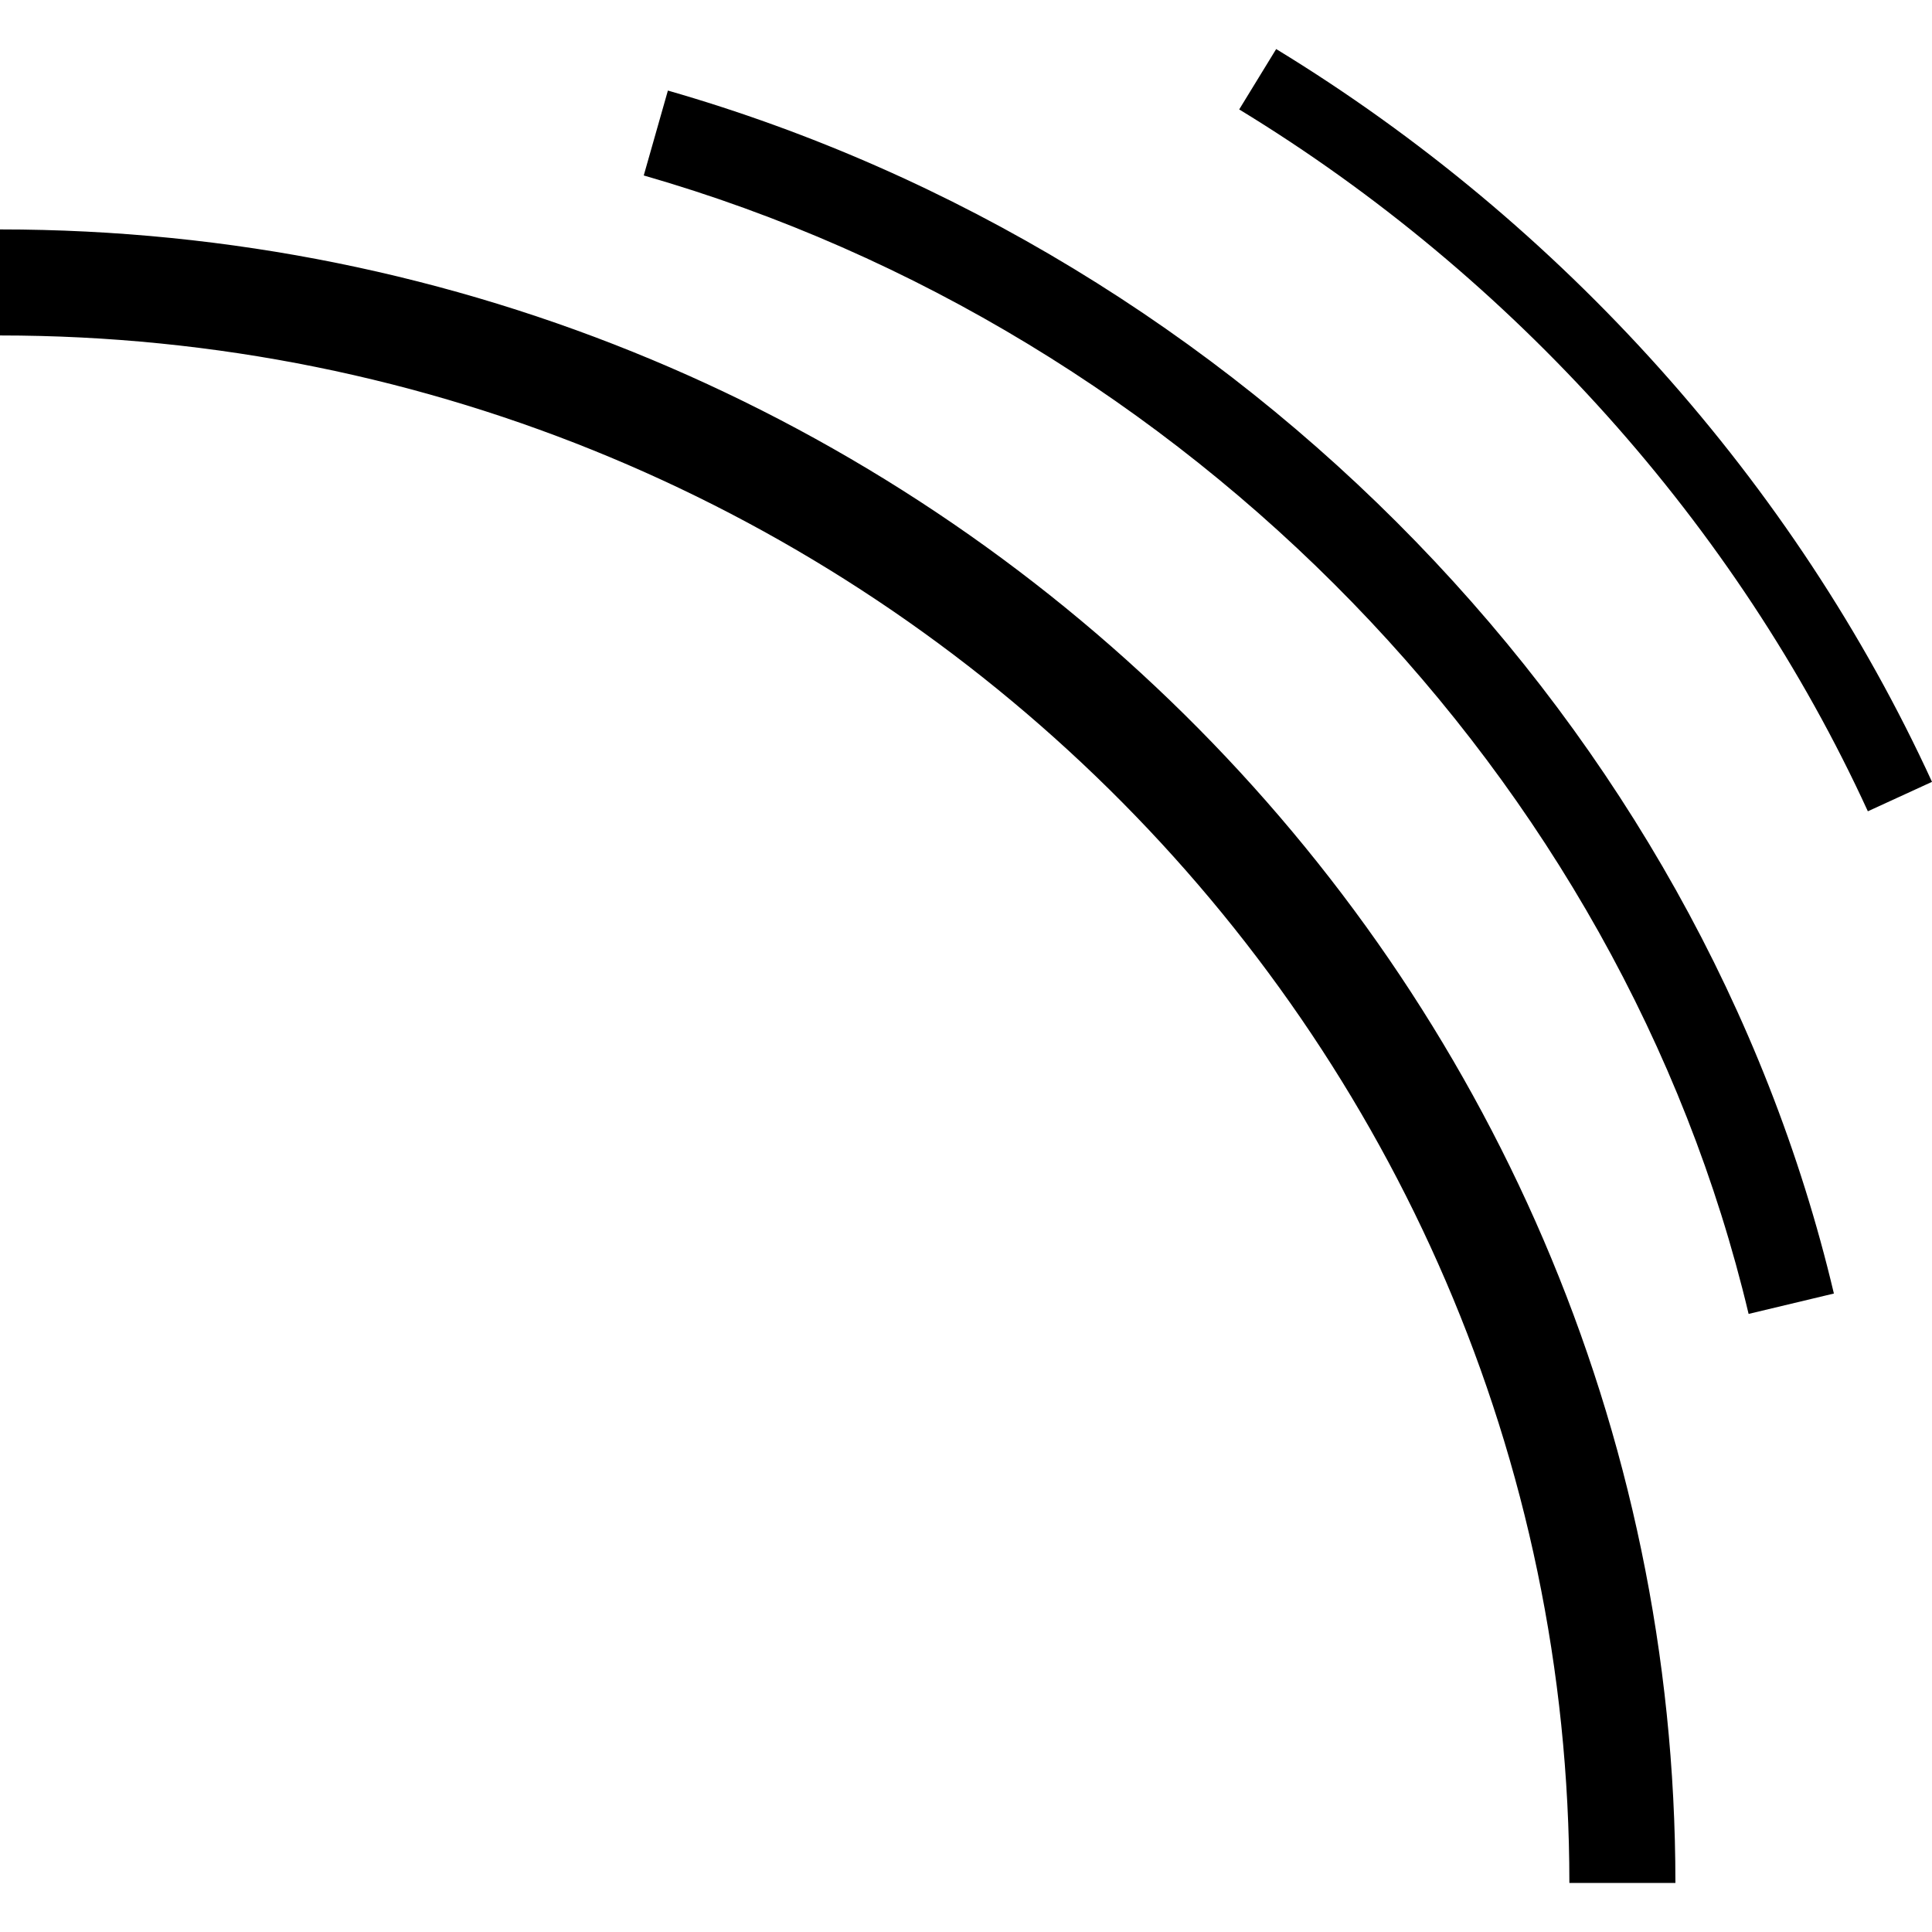
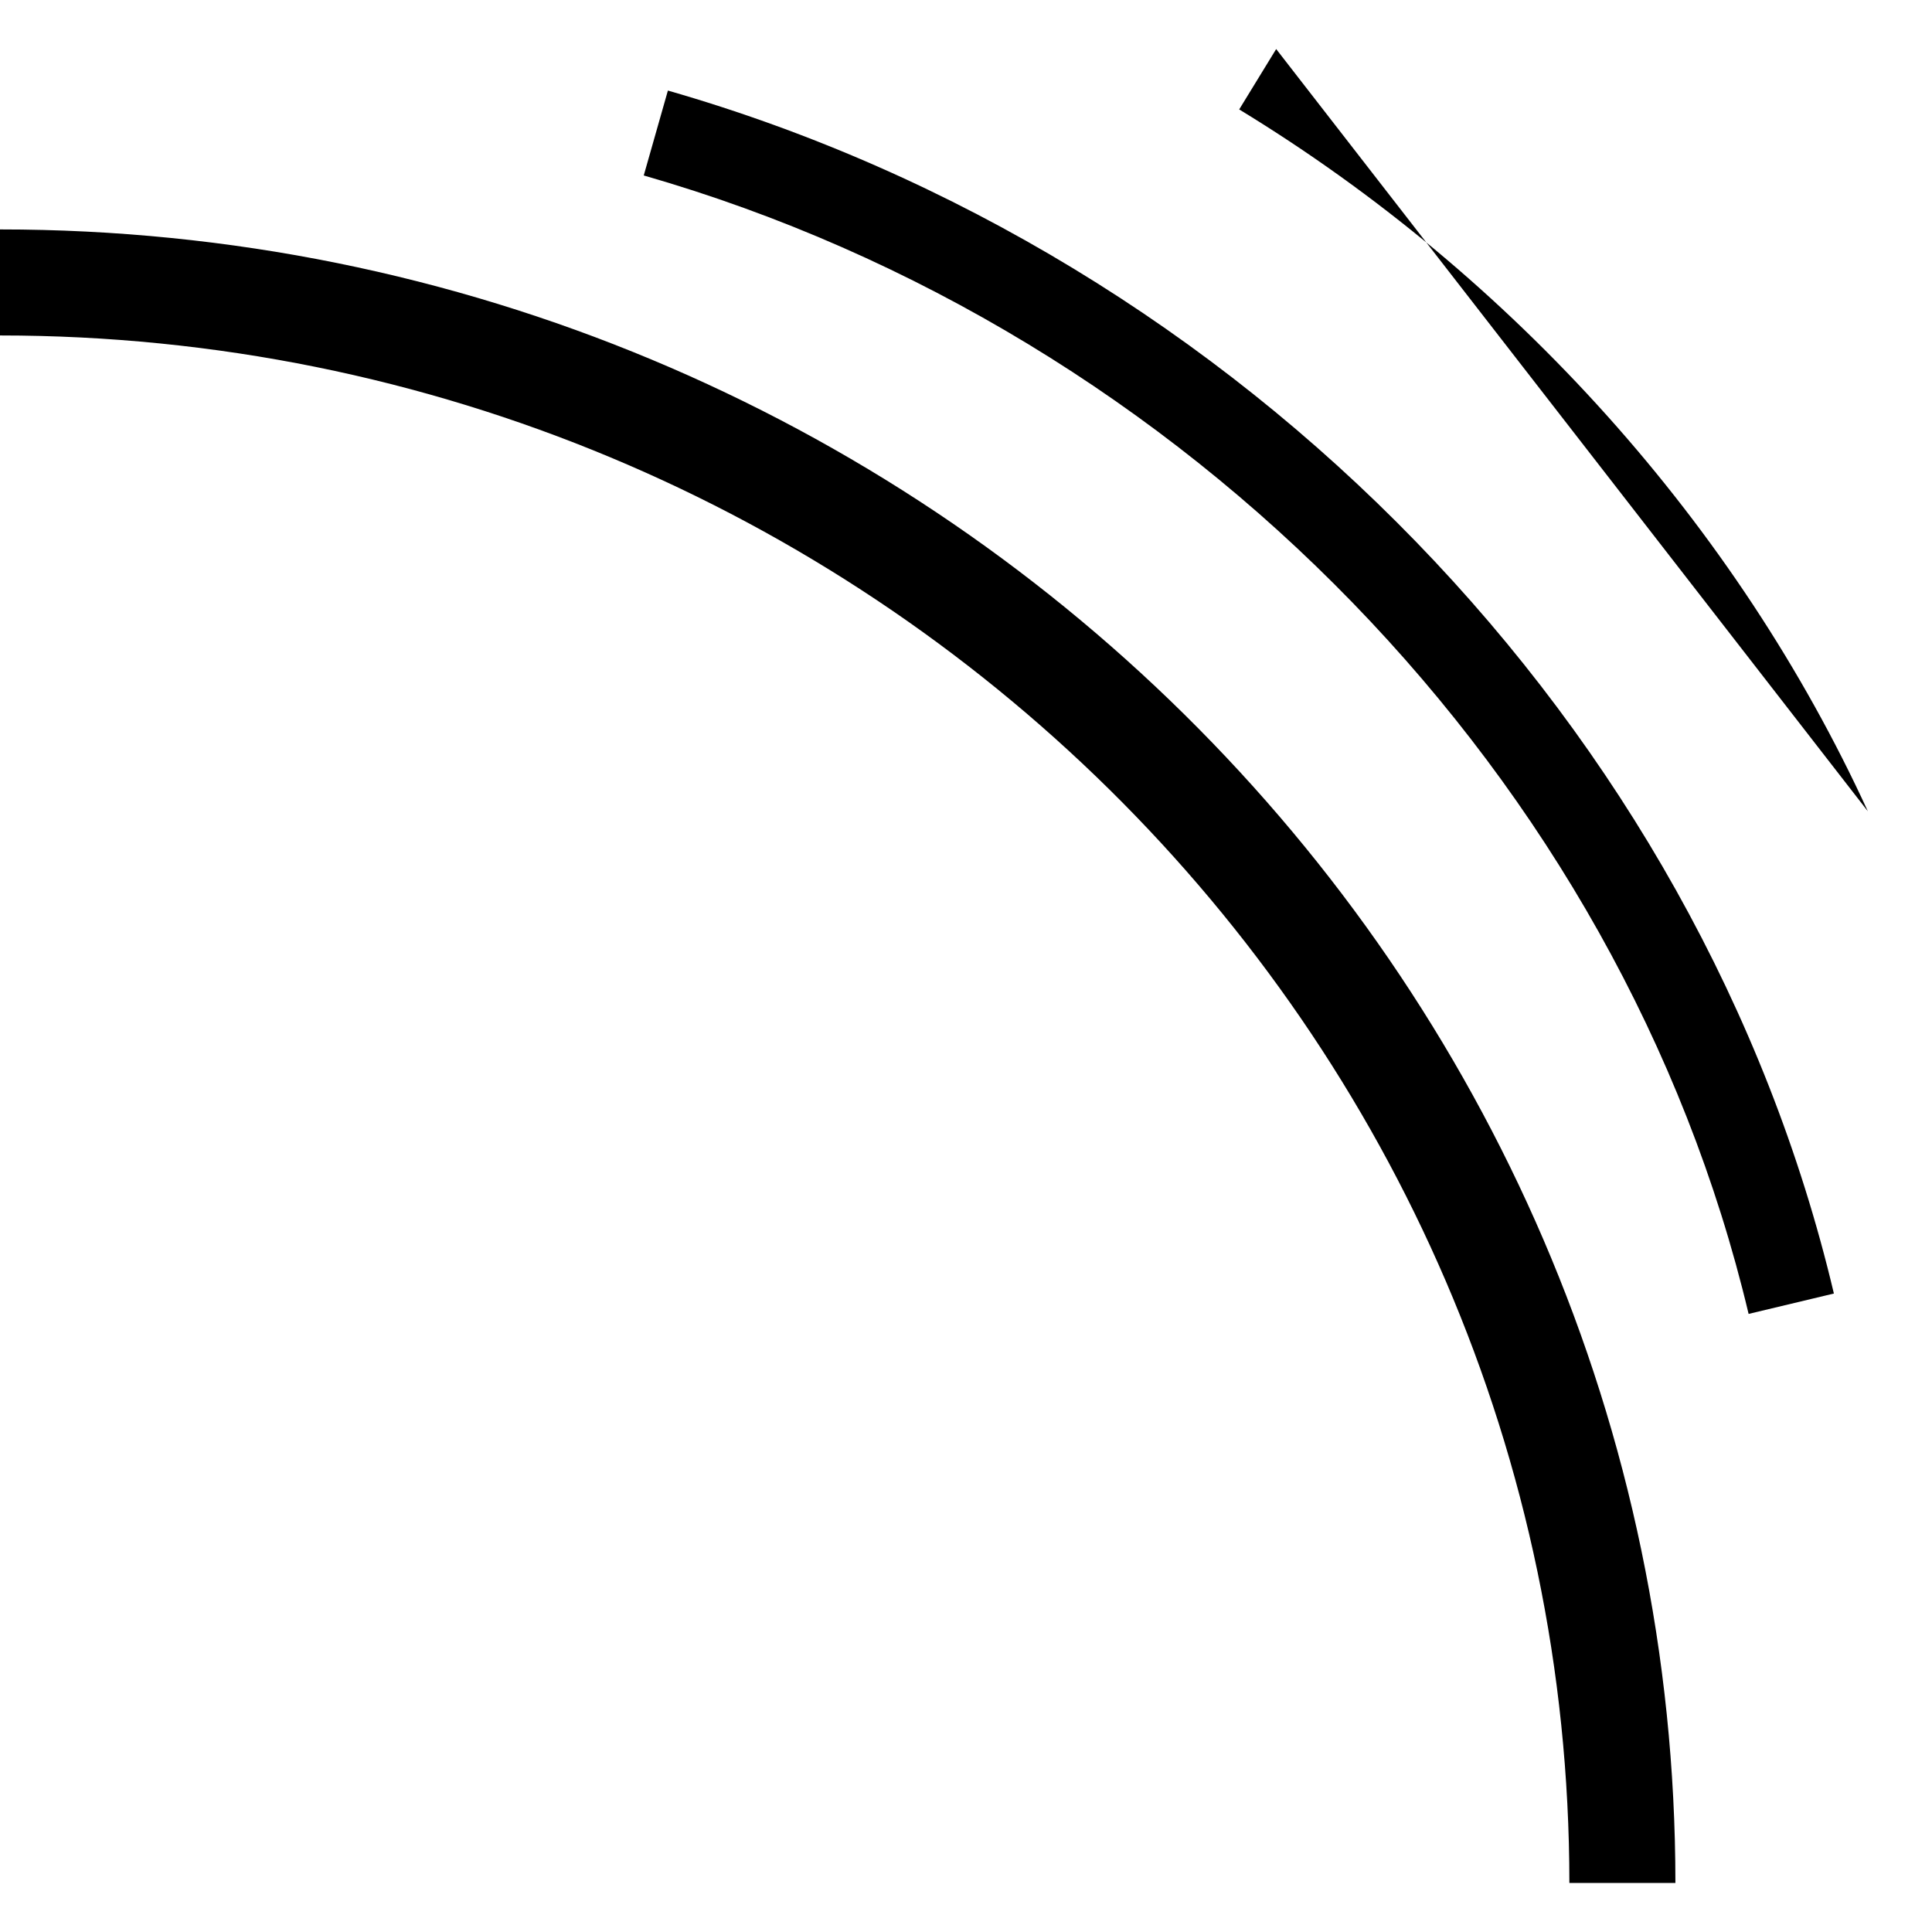
<svg xmlns="http://www.w3.org/2000/svg" xml:space="preserve" viewBox="0 0 512 512">
-   <path d="M444 499h-28.1C415.9 272.9 229.3 88.9 0 88.9V60.8c244.8 0 444 196.5 444 438.2m19.4-150.8C429.7 206.3 314.7 87.9 170.6 46.5L177 24c152.1 43.7 273.5 168.8 309 318.8zM495 215c-34.7-75.7-94-141.8-166.6-186l9.8-16C414 59.2 475.7 128.1 512 207.2z" />
+   <path d="M444 499h-28.1C415.9 272.9 229.3 88.9 0 88.9V60.8c244.8 0 444 196.5 444 438.2m19.4-150.8C429.7 206.3 314.7 87.9 170.6 46.5L177 24c152.1 43.7 273.5 168.8 309 318.8zM495 215c-34.7-75.7-94-141.8-166.6-186l9.8-16z" />
</svg>